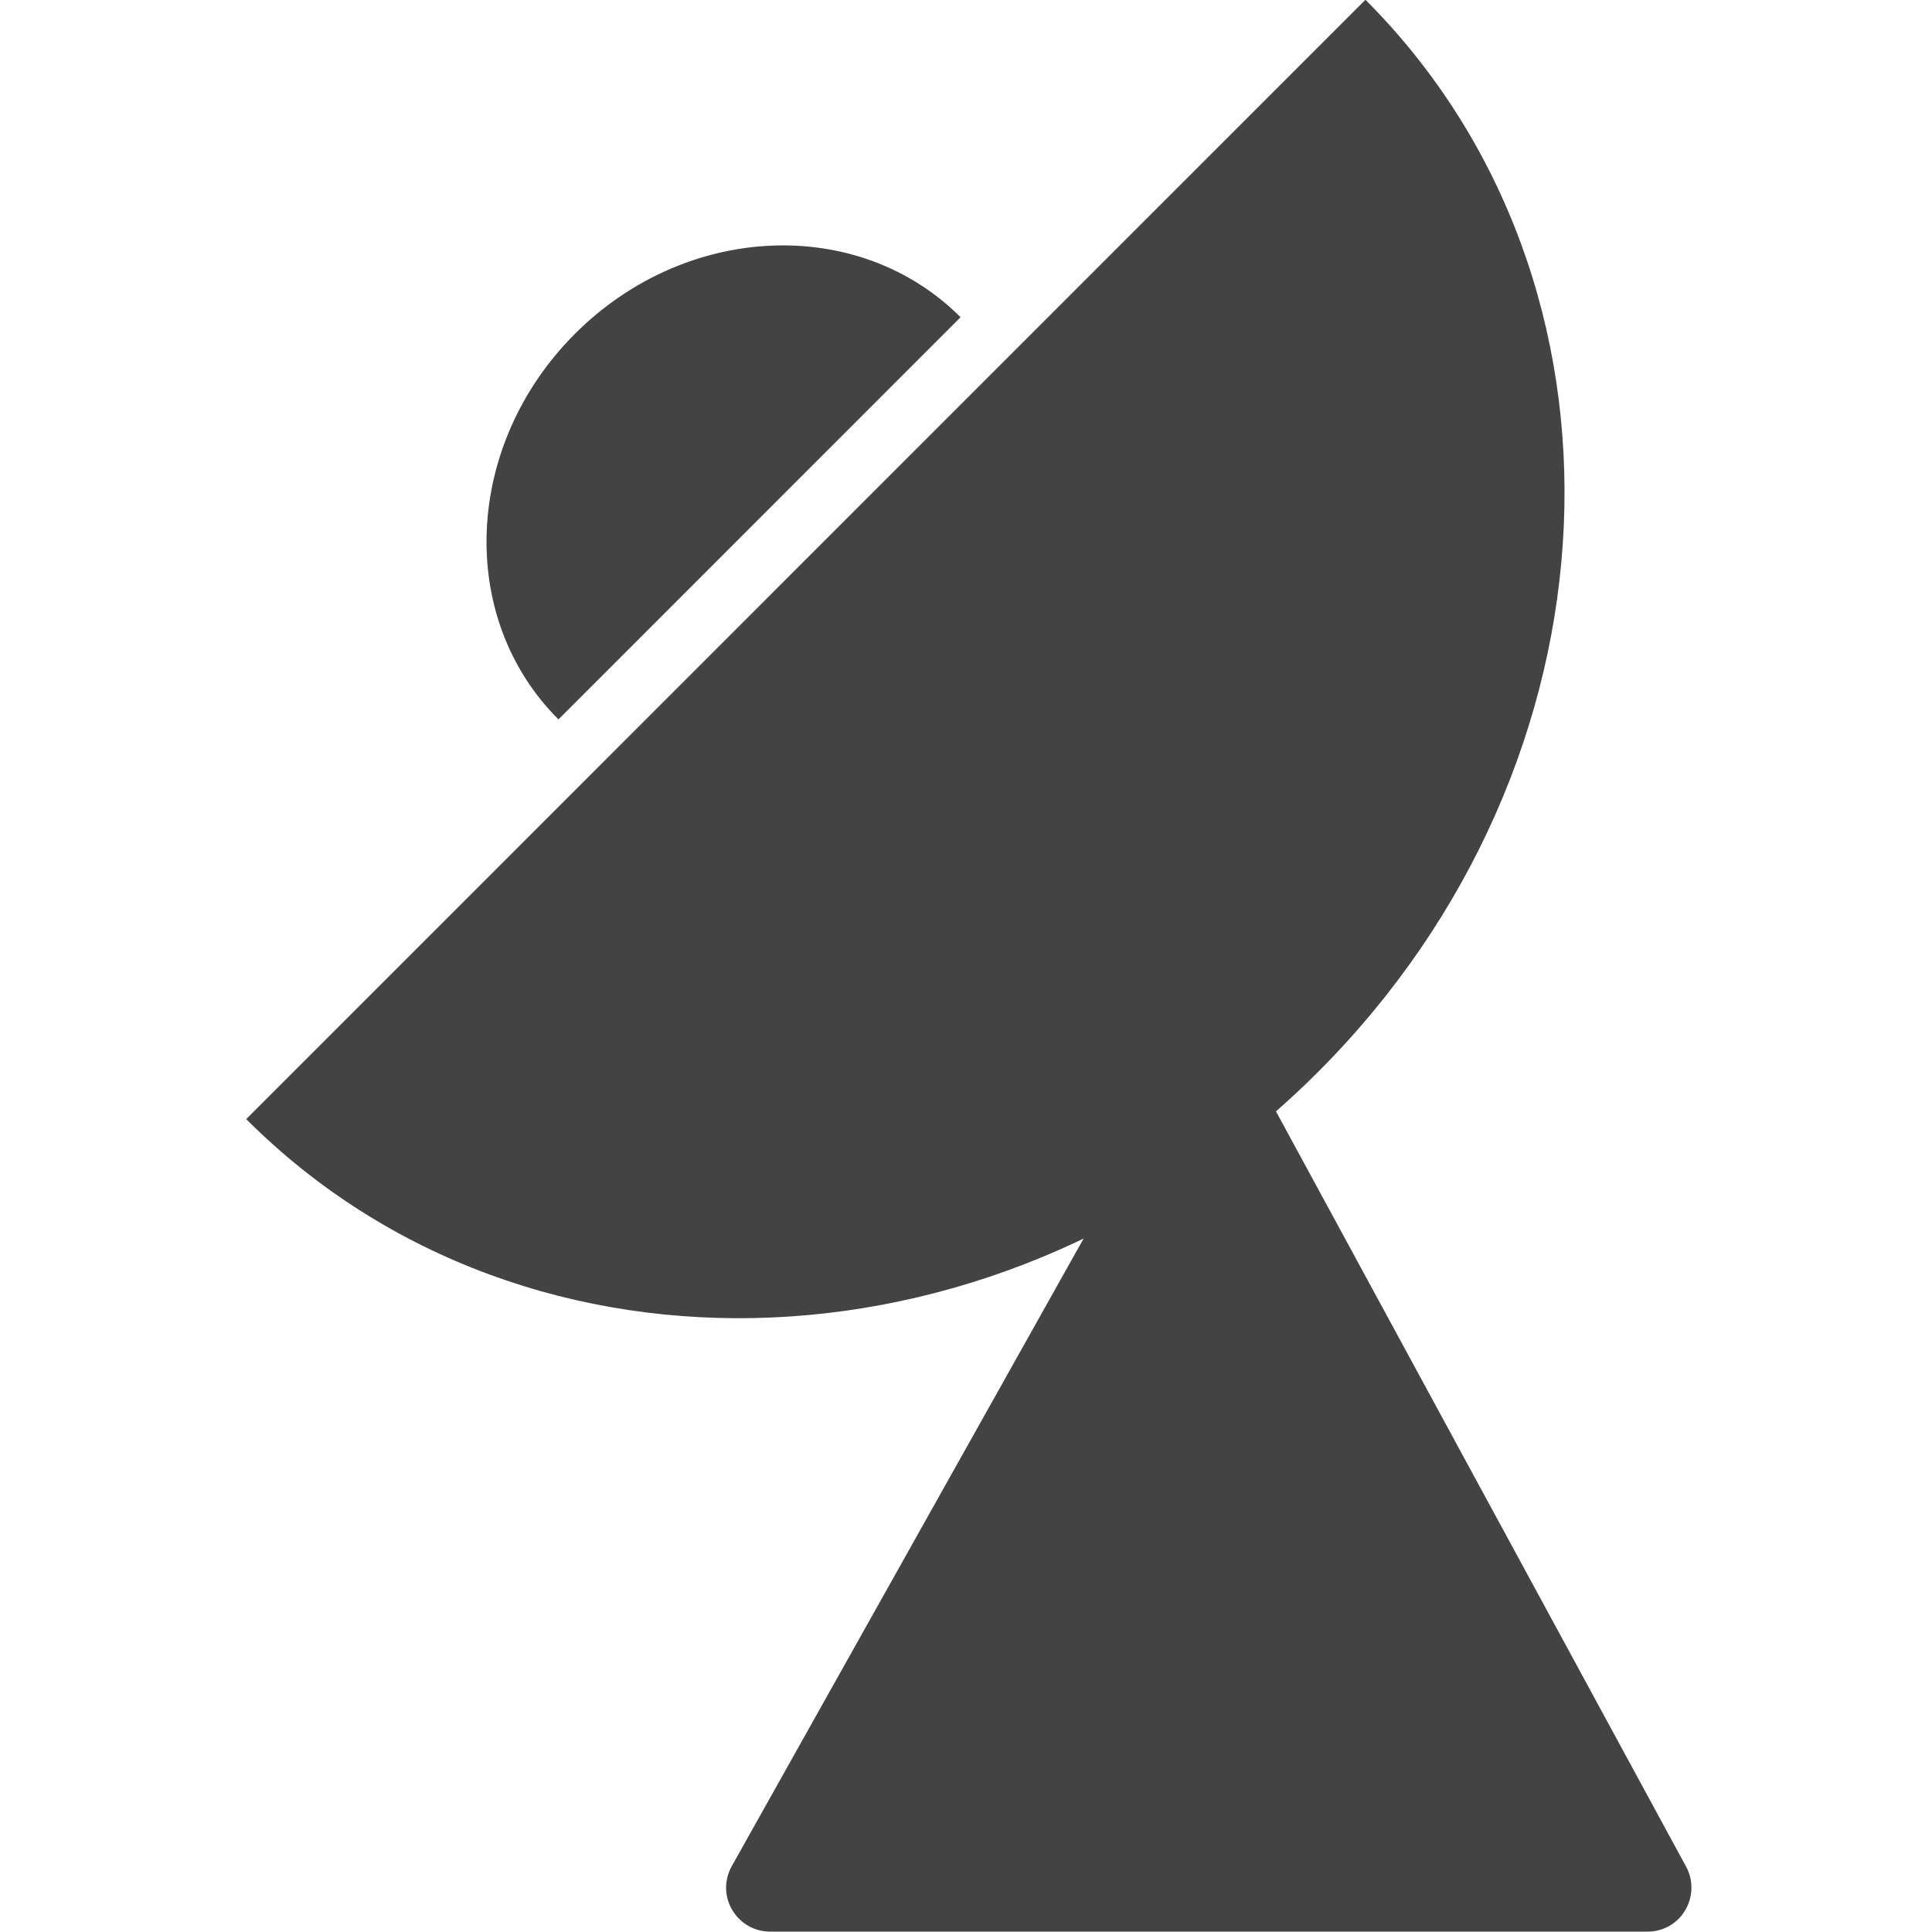
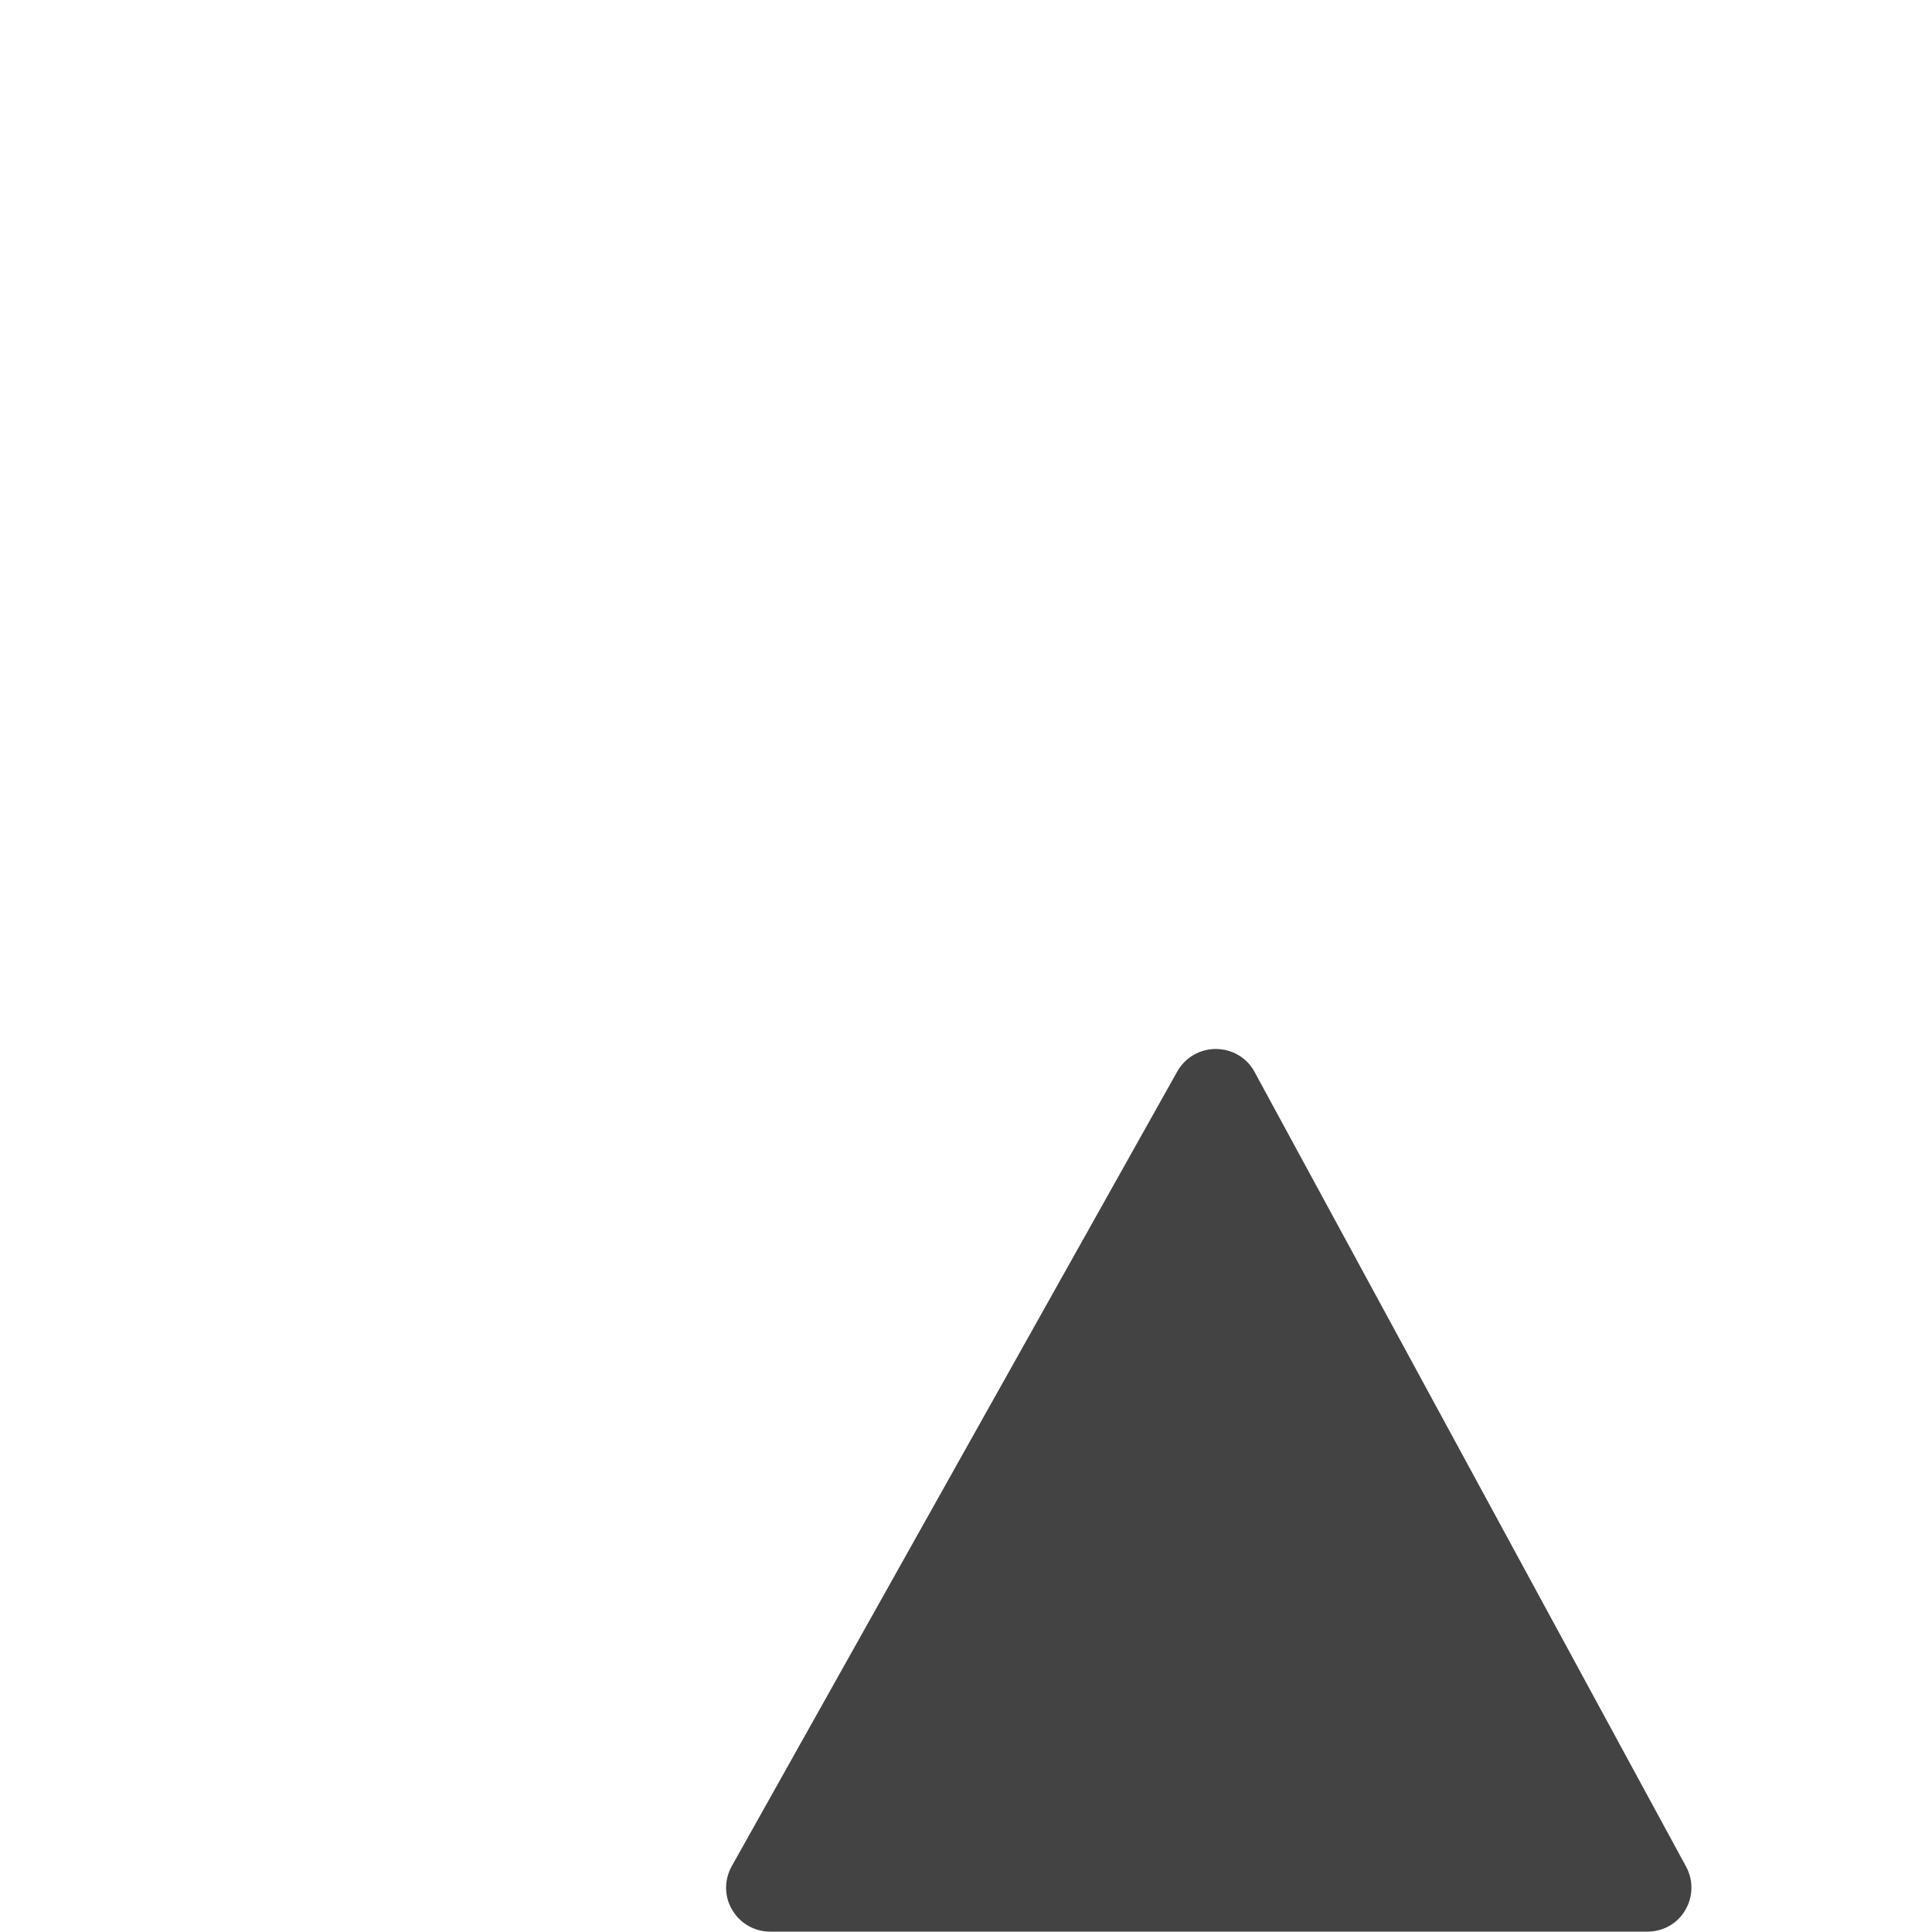
<svg xmlns="http://www.w3.org/2000/svg" viewBox="0 0 16 16" class="si-glyph si-glyph-disk-antenna">
  <title>146</title>
  <defs />
  <g stroke="none" stroke-width="1" fill="none" fill-rule="evenodd">
    <g transform="translate(2, 0)" fill="#434343">
-       <path d="M8.916,8.877 C6.358,11.436 2.381,11.611 0.039,9.268 L9.308,-0.002 C11.65,2.342 11.477,6.316 8.916,8.877 L8.916,8.877 Z" class="si-glyph-fill" />
-       <path d="M2.625,5.958 C1.779,5.113 1.842,3.684 2.762,2.764 C3.682,1.844 5.112,1.784 5.955,2.627 L2.625,5.958 L2.625,5.958 Z" class="si-glyph-fill" />
-       <path d="M11.644,15.997 L4.378,15.997 C4.249,15.997 4.129,15.929 4.064,15.817 C3.997,15.707 3.997,15.568 4.06,15.455 L7.75,8.873 C7.815,8.758 7.937,8.687 8.069,8.687 L8.071,8.687 C8.204,8.688 8.327,8.76 8.389,8.876 L11.963,15.458 C12.025,15.571 12.022,15.708 11.957,15.818 C11.893,15.93 11.773,15.997 11.644,15.997 L11.644,15.997 Z" class="si-glyph-fill" />
+       <path d="M11.644,15.997 L4.378,15.997 C4.249,15.997 4.129,15.929 4.064,15.817 C3.997,15.707 3.997,15.568 4.06,15.455 L7.75,8.873 C7.815,8.758 7.937,8.687 8.069,8.687 C8.204,8.688 8.327,8.76 8.389,8.876 L11.963,15.458 C12.025,15.571 12.022,15.708 11.957,15.818 C11.893,15.93 11.773,15.997 11.644,15.997 L11.644,15.997 Z" class="si-glyph-fill" />
    </g>
  </g>
</svg>